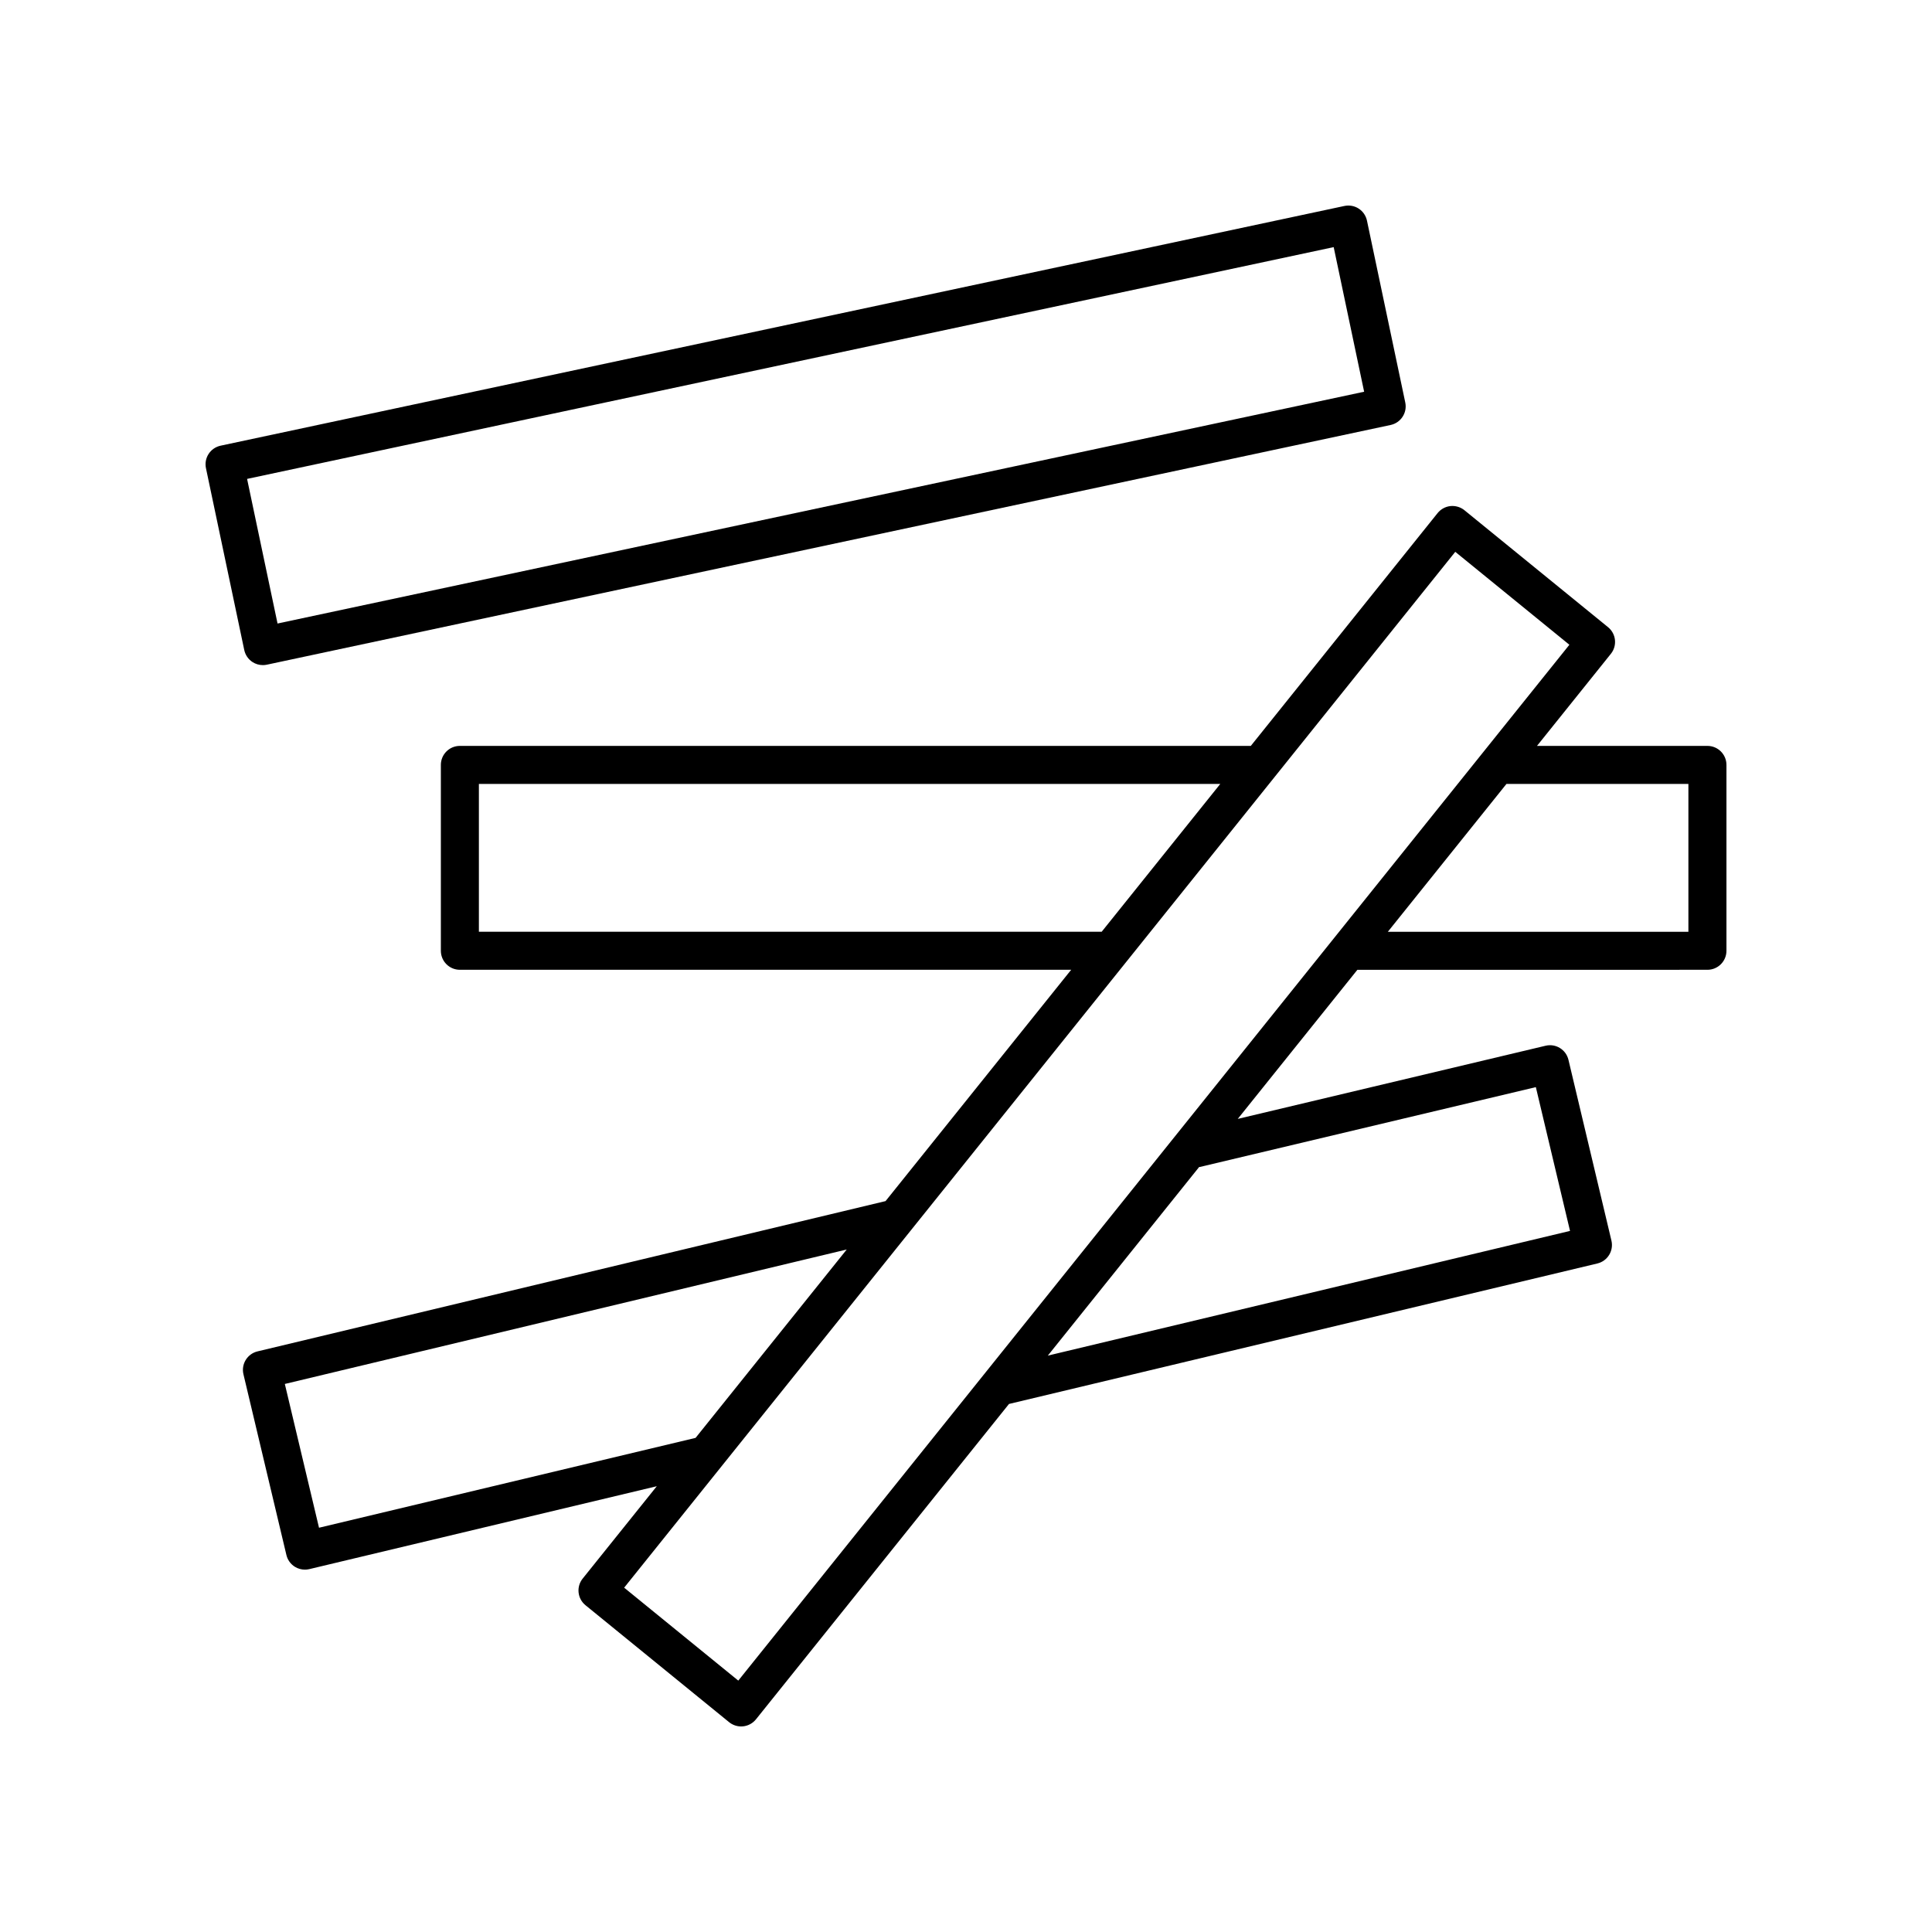
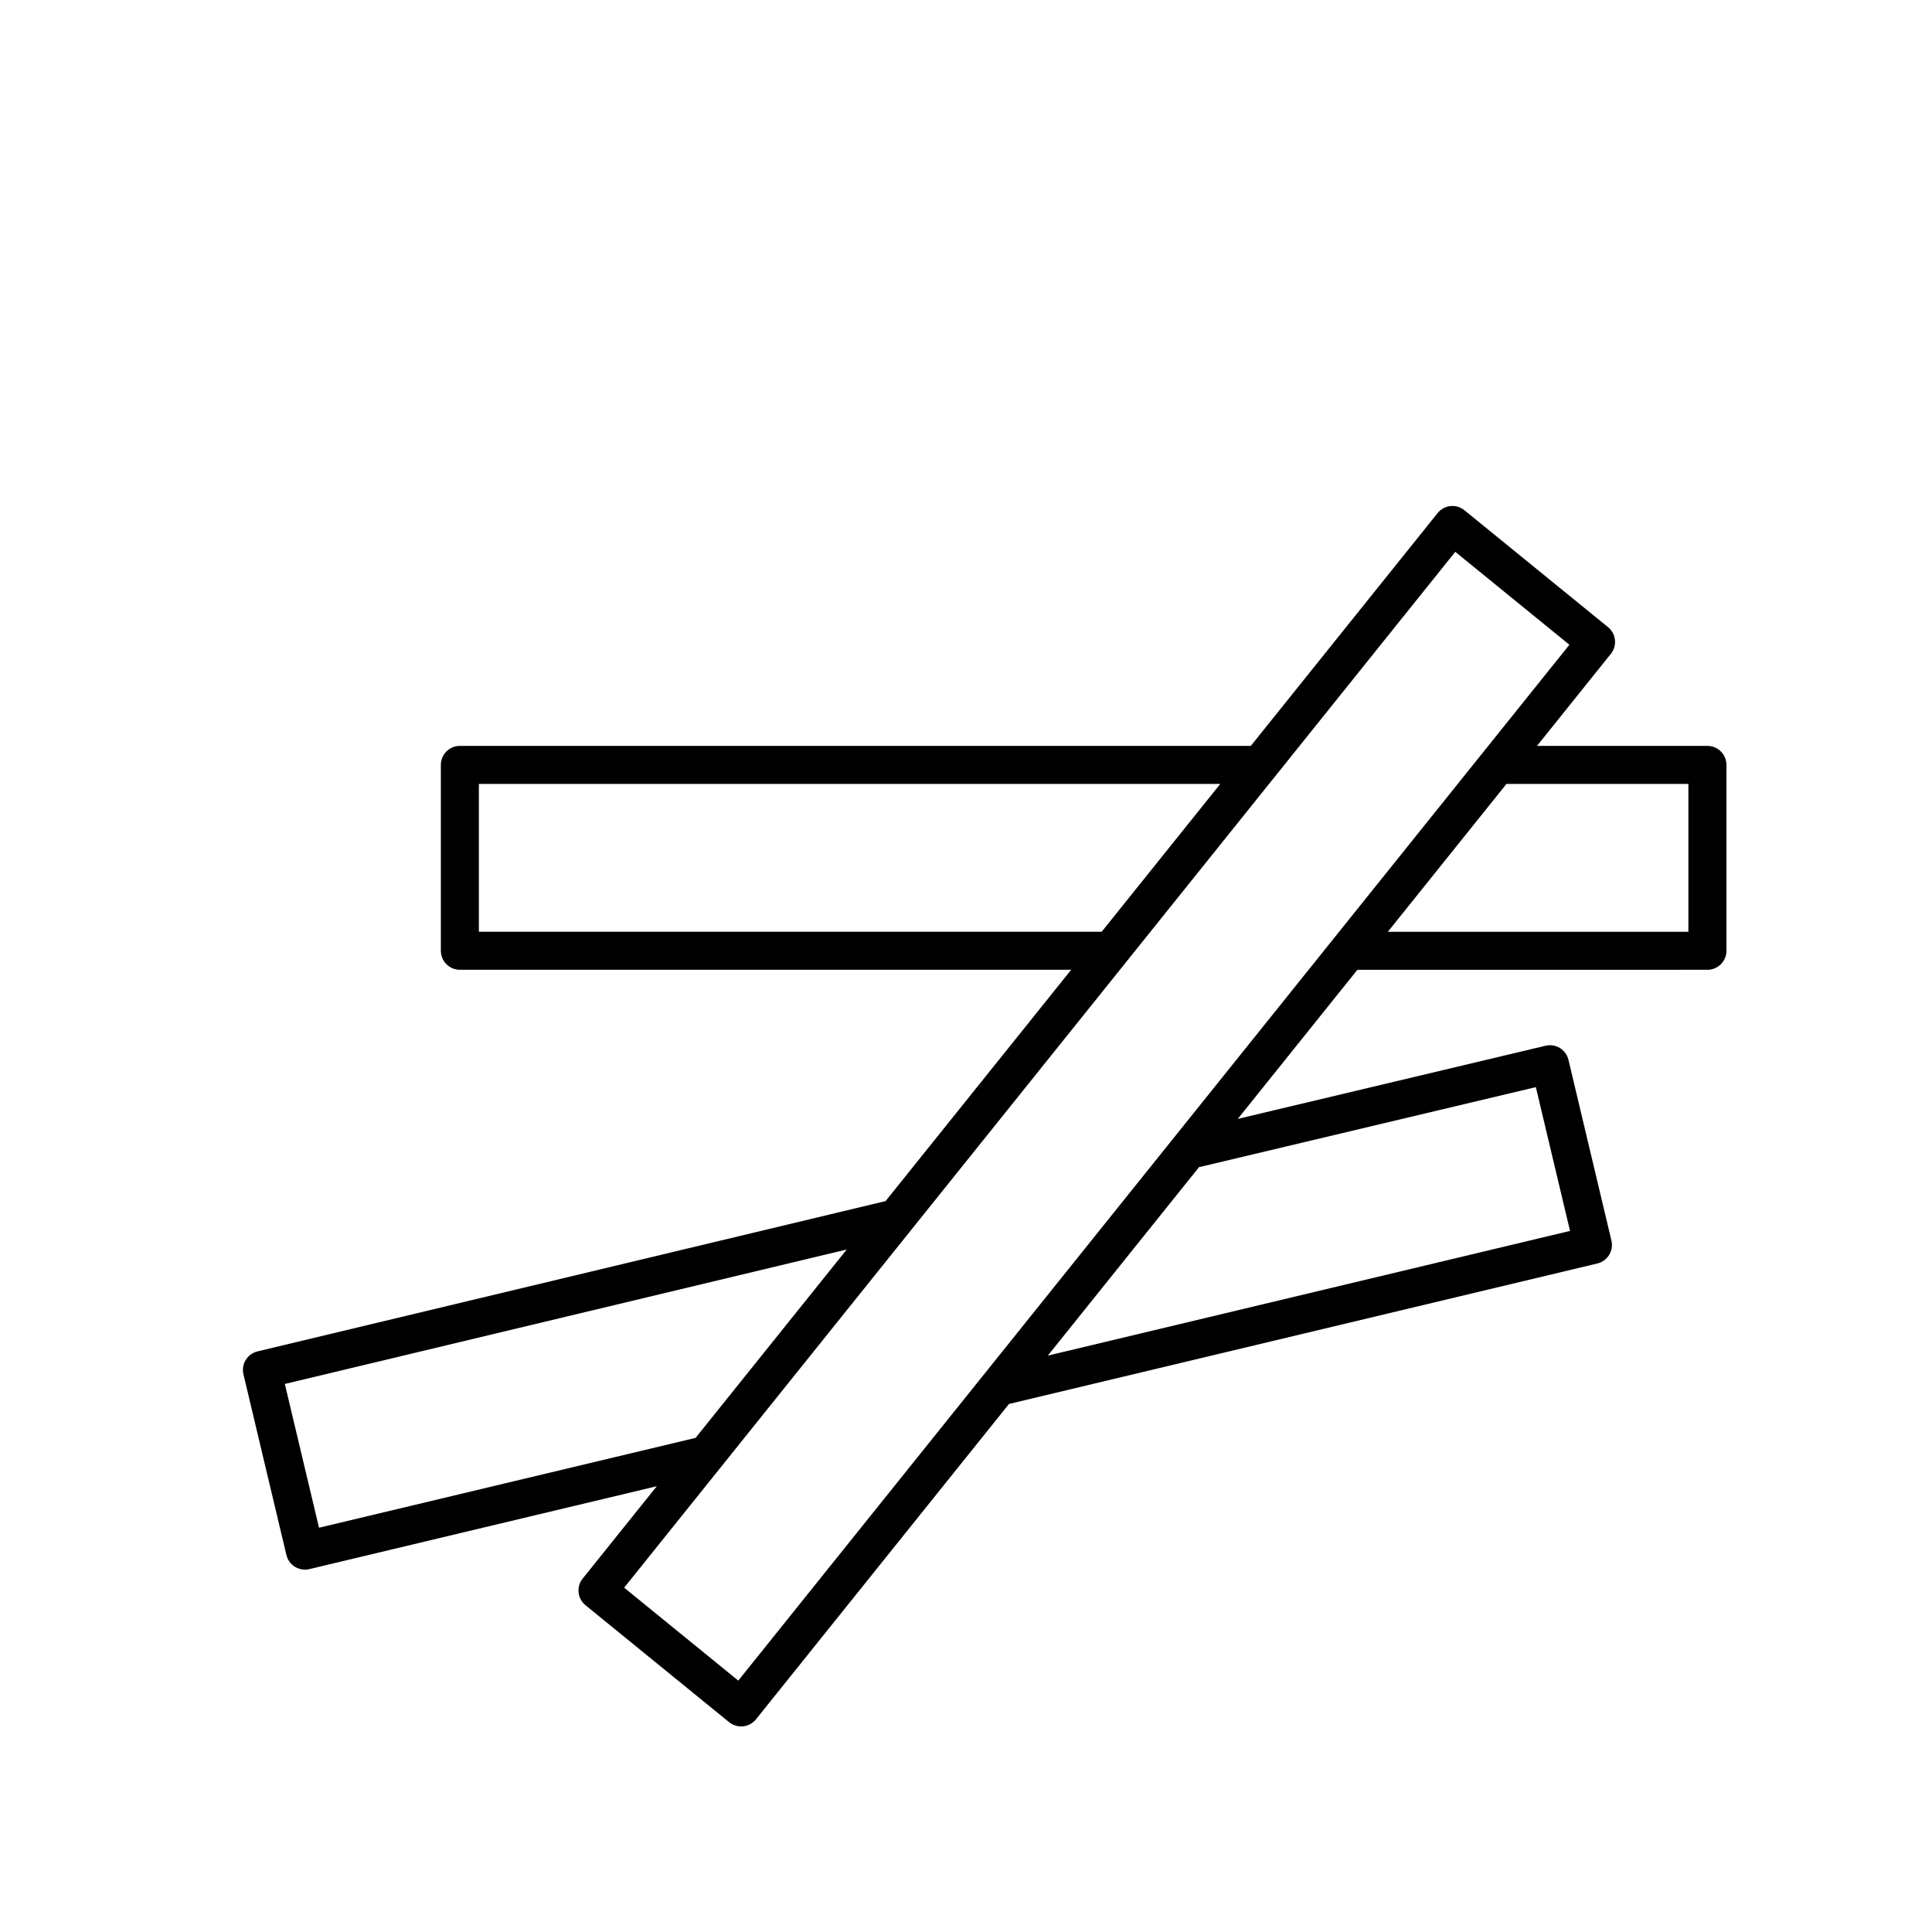
<svg xmlns="http://www.w3.org/2000/svg" fill="#000000" width="800px" height="800px" version="1.1" viewBox="144 144 512 512">
  <g>
    <path d="m265.87 341.67c-2.781 0-5.039 2.254-5.039 5.039v49.254c0 2.781 2.254 5.039 5.039 5.039h162l-49.188 61.301-166.44 39.828c-2.699 0.648-4.371 3.359-3.727 6.066l11.387 47.902c0.309 1.301 1.121 2.422 2.262 3.125 0.801 0.492 1.715 0.746 2.641 0.746 0.391 0 0.781-0.043 1.168-0.137l92.082-21.969-19.641 24.477c-1.734 2.16-1.398 5.312 0.746 7.059l38.059 30.992c0.91 0.734 2.035 1.133 3.188 1.133 0.176 0 0.355-0.012 0.531-0.027 1.336-0.145 2.559-0.812 3.398-1.855l67.062-83.586c0.016-0.004 0.035 0 0.055-0.008l155.86-37.215c2.703-0.645 4.375-3.359 3.731-6.066l-11.387-47.902c-0.641-2.707-3.356-4.383-6.066-3.734l-81.574 19.387 31.703-39.512 92.766-0.004c2.781 0 5.039-2.254 5.039-5.039v-49.254c0-2.781-2.254-5.039-5.039-5.039h-45.168l19.578-24.402c1.734-2.16 1.398-5.312-0.746-7.059l-38.059-30.992c-1.039-0.848-2.391-1.234-3.711-1.105-1.336 0.145-2.559 0.812-3.398 1.855l-49.508 61.703zm5.039 49.254v-39.18h196.48l-31.434 39.18zm-42.367 157.94-9.059-38.102 148.91-35.633-40.055 49.922zm233.46-95.613 89.012-21.152 9.059 38.105-138.39 33.047 40.109-49.992c0.074-0.012 0.141 0.012 0.215-0.008zm129.44-101.5v39.18l-79.648-0.004 31.434-39.18zm-61.781-61.512 30.242 24.629-220.25 274.51-30.246-24.629z" />
-     <path d="m208.73 316.26c0.277 1.309 1.059 2.457 2.184 3.188 0.82 0.535 1.777 0.812 2.746 0.812 0.352 0 0.703-0.035 1.051-0.109l297.82-63.527c2.715-0.582 4.453-3.246 3.879-5.965l-10.148-48.184c-0.277-1.309-1.059-2.457-2.184-3.188-1.121-0.734-2.492-0.977-3.797-0.703l-297.82 63.527c-2.715 0.582-4.453 3.246-3.879 5.965zm288.71-106.77 8.07 38.324-287.96 61.426-8.07-38.324z" />
  </g>
</svg>